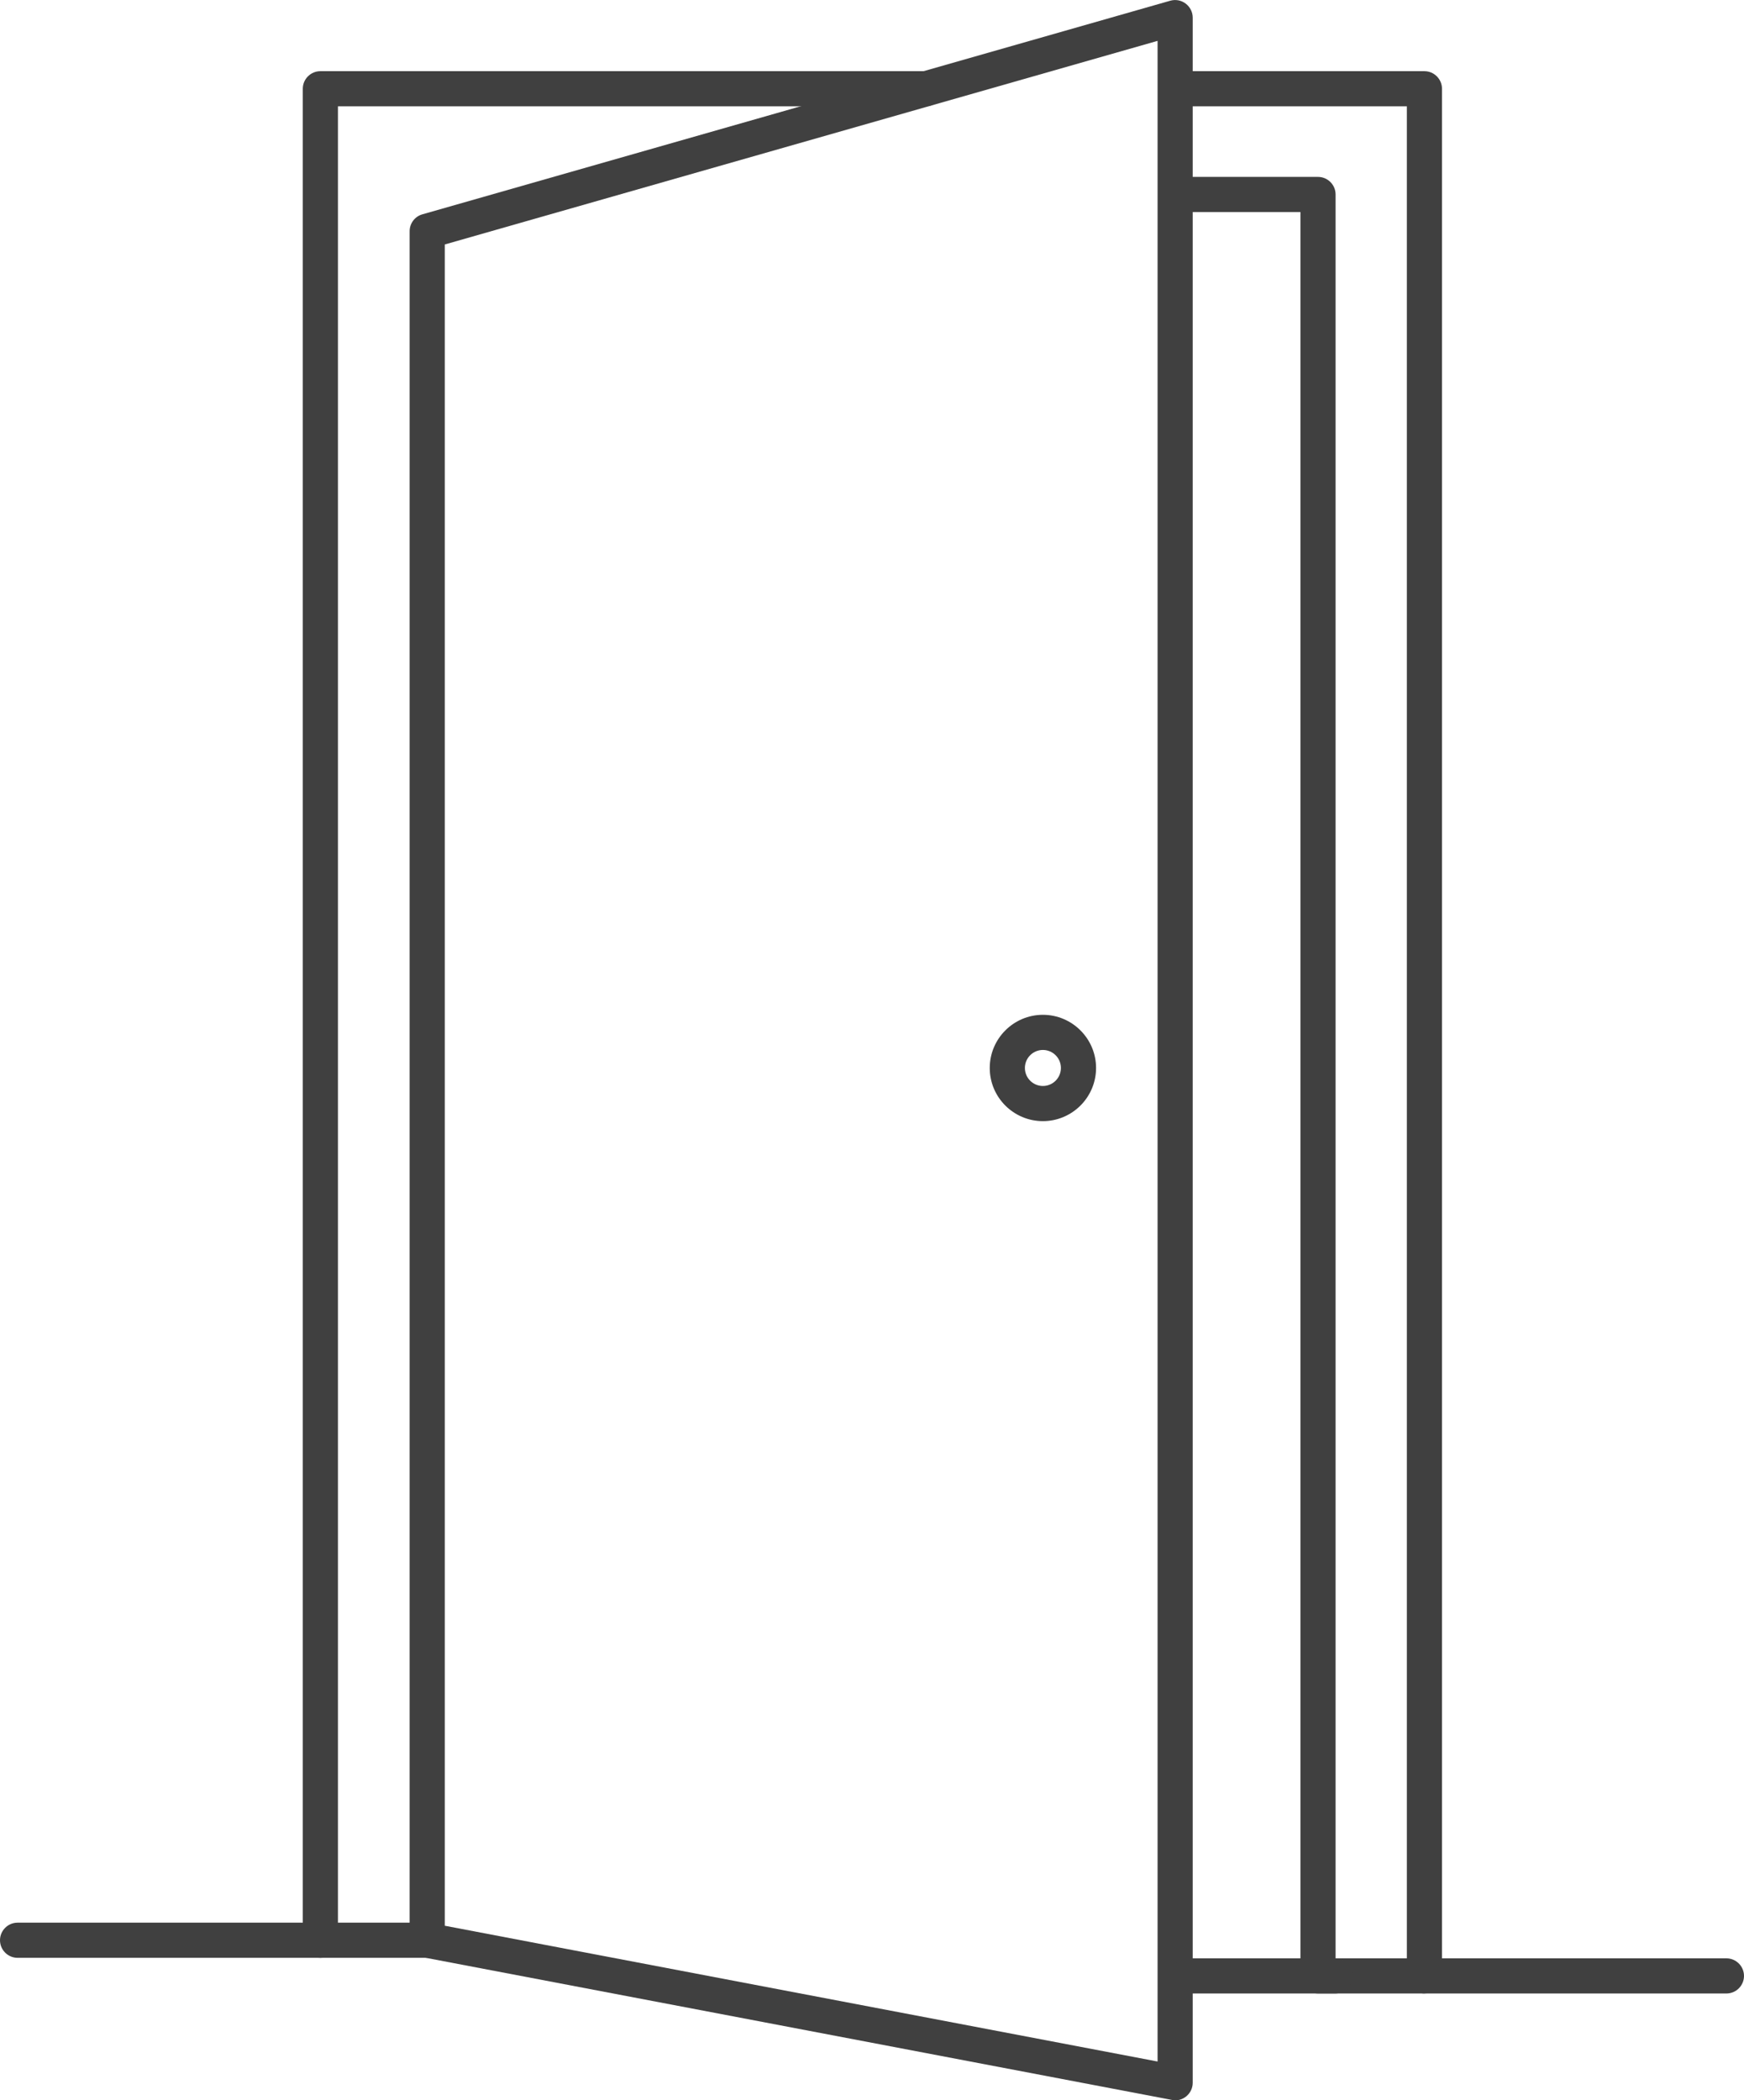
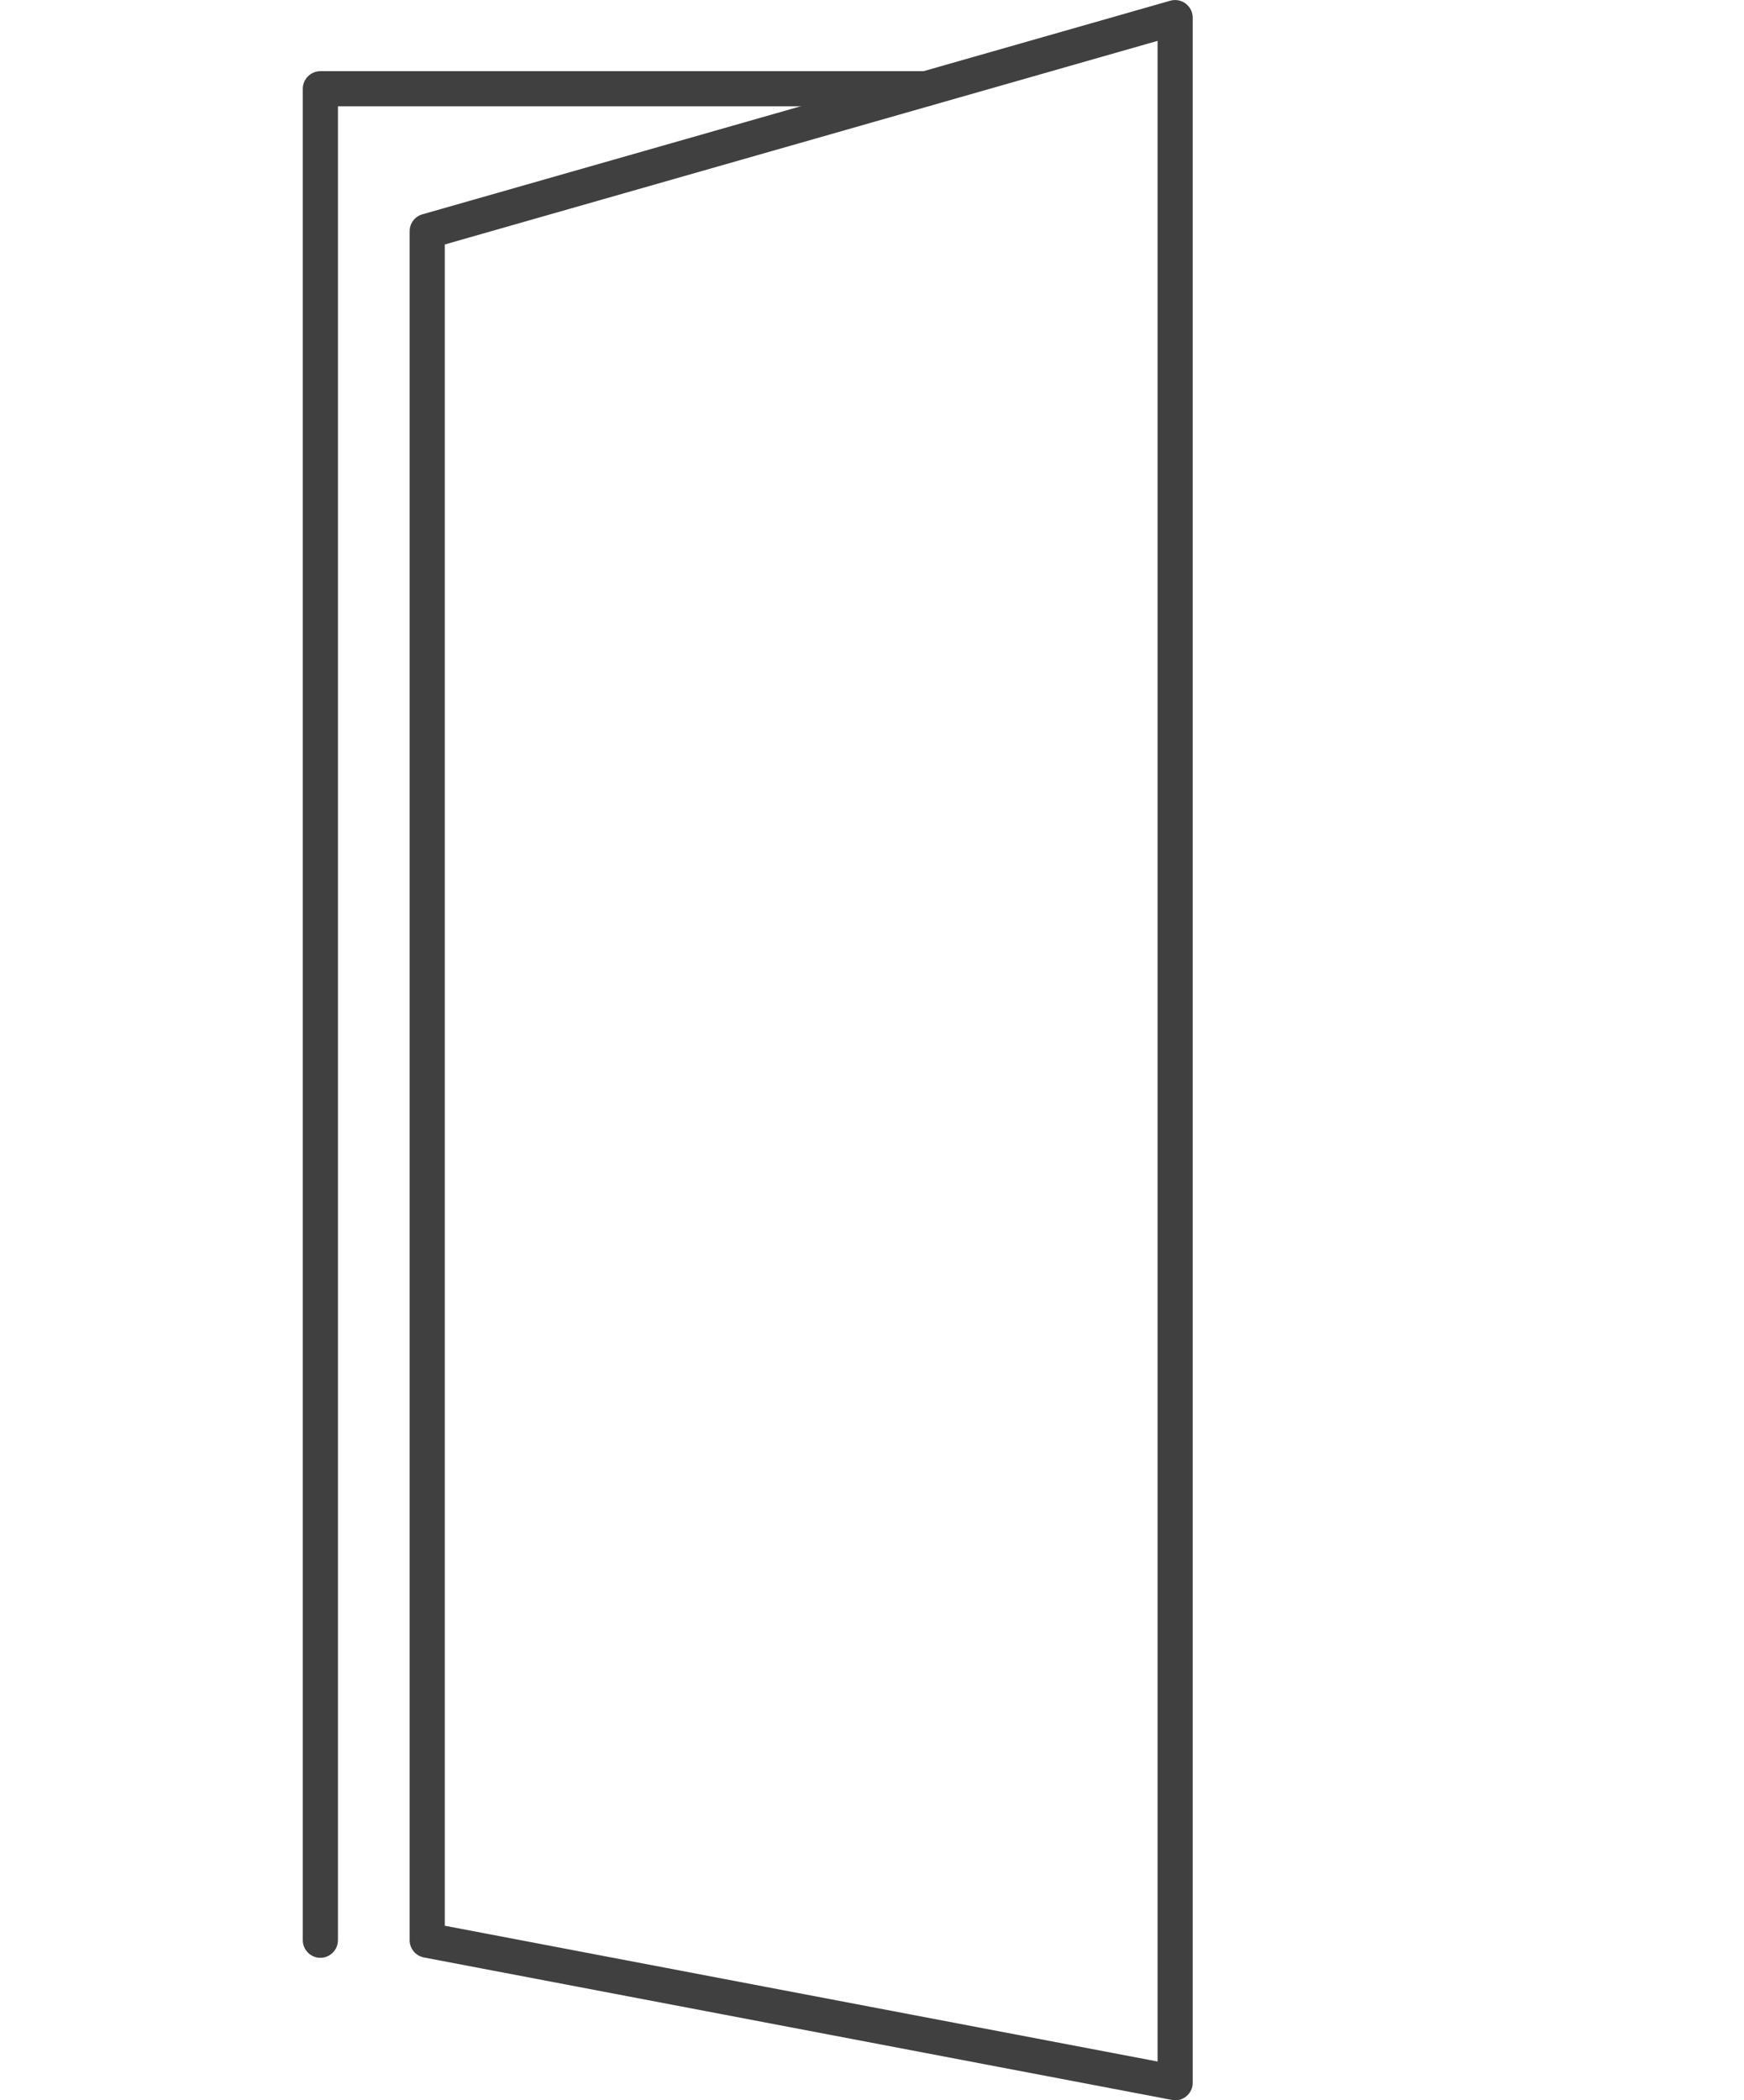
<svg xmlns="http://www.w3.org/2000/svg" id="Calque_2" viewBox="0 0 198.48 239">
  <defs>
    <style>.cls-1{fill:#404040;}</style>
  </defs>
  <g id="Calque_1-2">
    <g>
-       <path class="cls-1" d="m162.11,226.85c-1.1,0-2-.9-2-2V12.1h-24.95c-1.1,0-2-.9-2-2s.9-2,2-2h26.95c1.1,0,2,.9,2,2v214.74c0,1.1-.9,2-2,2Z" />
      <path class="cls-1" d="m36.46,222.79c-1.1,0-2-.9-2-2V10.1c0-1.1.9-2,2-2h68.89c1.1,0,2,.9,2,2s-.9,2-2,2H38.46v208.69c0,1.1-.9,2-2,2Z" />
-       <path class="cls-1" d="m196.48,226.85h-46.48c-1.1,0-2-.9-2-2V24.13h-12.84c-1.1,0-2-.9-2-2s.9-2,2-2h14.84c1.1,0,2,.9,2,2v200.72h44.48c1.1,0,2,.9,2,2s-.9,2-2,2Z" />
      <path class="cls-1" d="m133.74,239c-.12,0-.25-.01-.37-.04l-85.12-16.21c-.94-.18-1.63-1-1.63-1.96V26.31c0-.89.59-1.68,1.45-1.92L133.19.08c.6-.17,1.25-.05,1.75.33s.8.97.8,1.6v235c0,.6-.27,1.16-.73,1.54-.36.3-.81.46-1.27.46Zm-83.12-19.86l81.12,15.45V4.65L50.62,27.82v191.32Z" />
-       <path class="cls-1" d="m118.69,127.58c-3.34,0-6.05-2.71-6.05-6.05s2.72-6.05,6.05-6.05,6.05,2.71,6.05,6.05-2.72,6.05-6.05,6.05Zm0-8.1c-1.13,0-2.05.92-2.05,2.05s.92,2.05,2.05,2.05,2.05-.92,2.05-2.05-.92-2.05-2.05-2.05Z" />
-       <path class="cls-1" d="m48.62,222.79H2c-1.1,0-2-.9-2-2s.9-2,2-2h46.62c1.1,0,2,.9,2,2s-.9,2-2,2Z" />
-       <path class="cls-1" d="m151.98,226.85h-16.82c-1.1,0-2-.9-2-2s.9-2,2-2h16.82c1.1,0,2,.9,2,2s-.9,2-2,2Z" />
    </g>
  </g>
</svg>